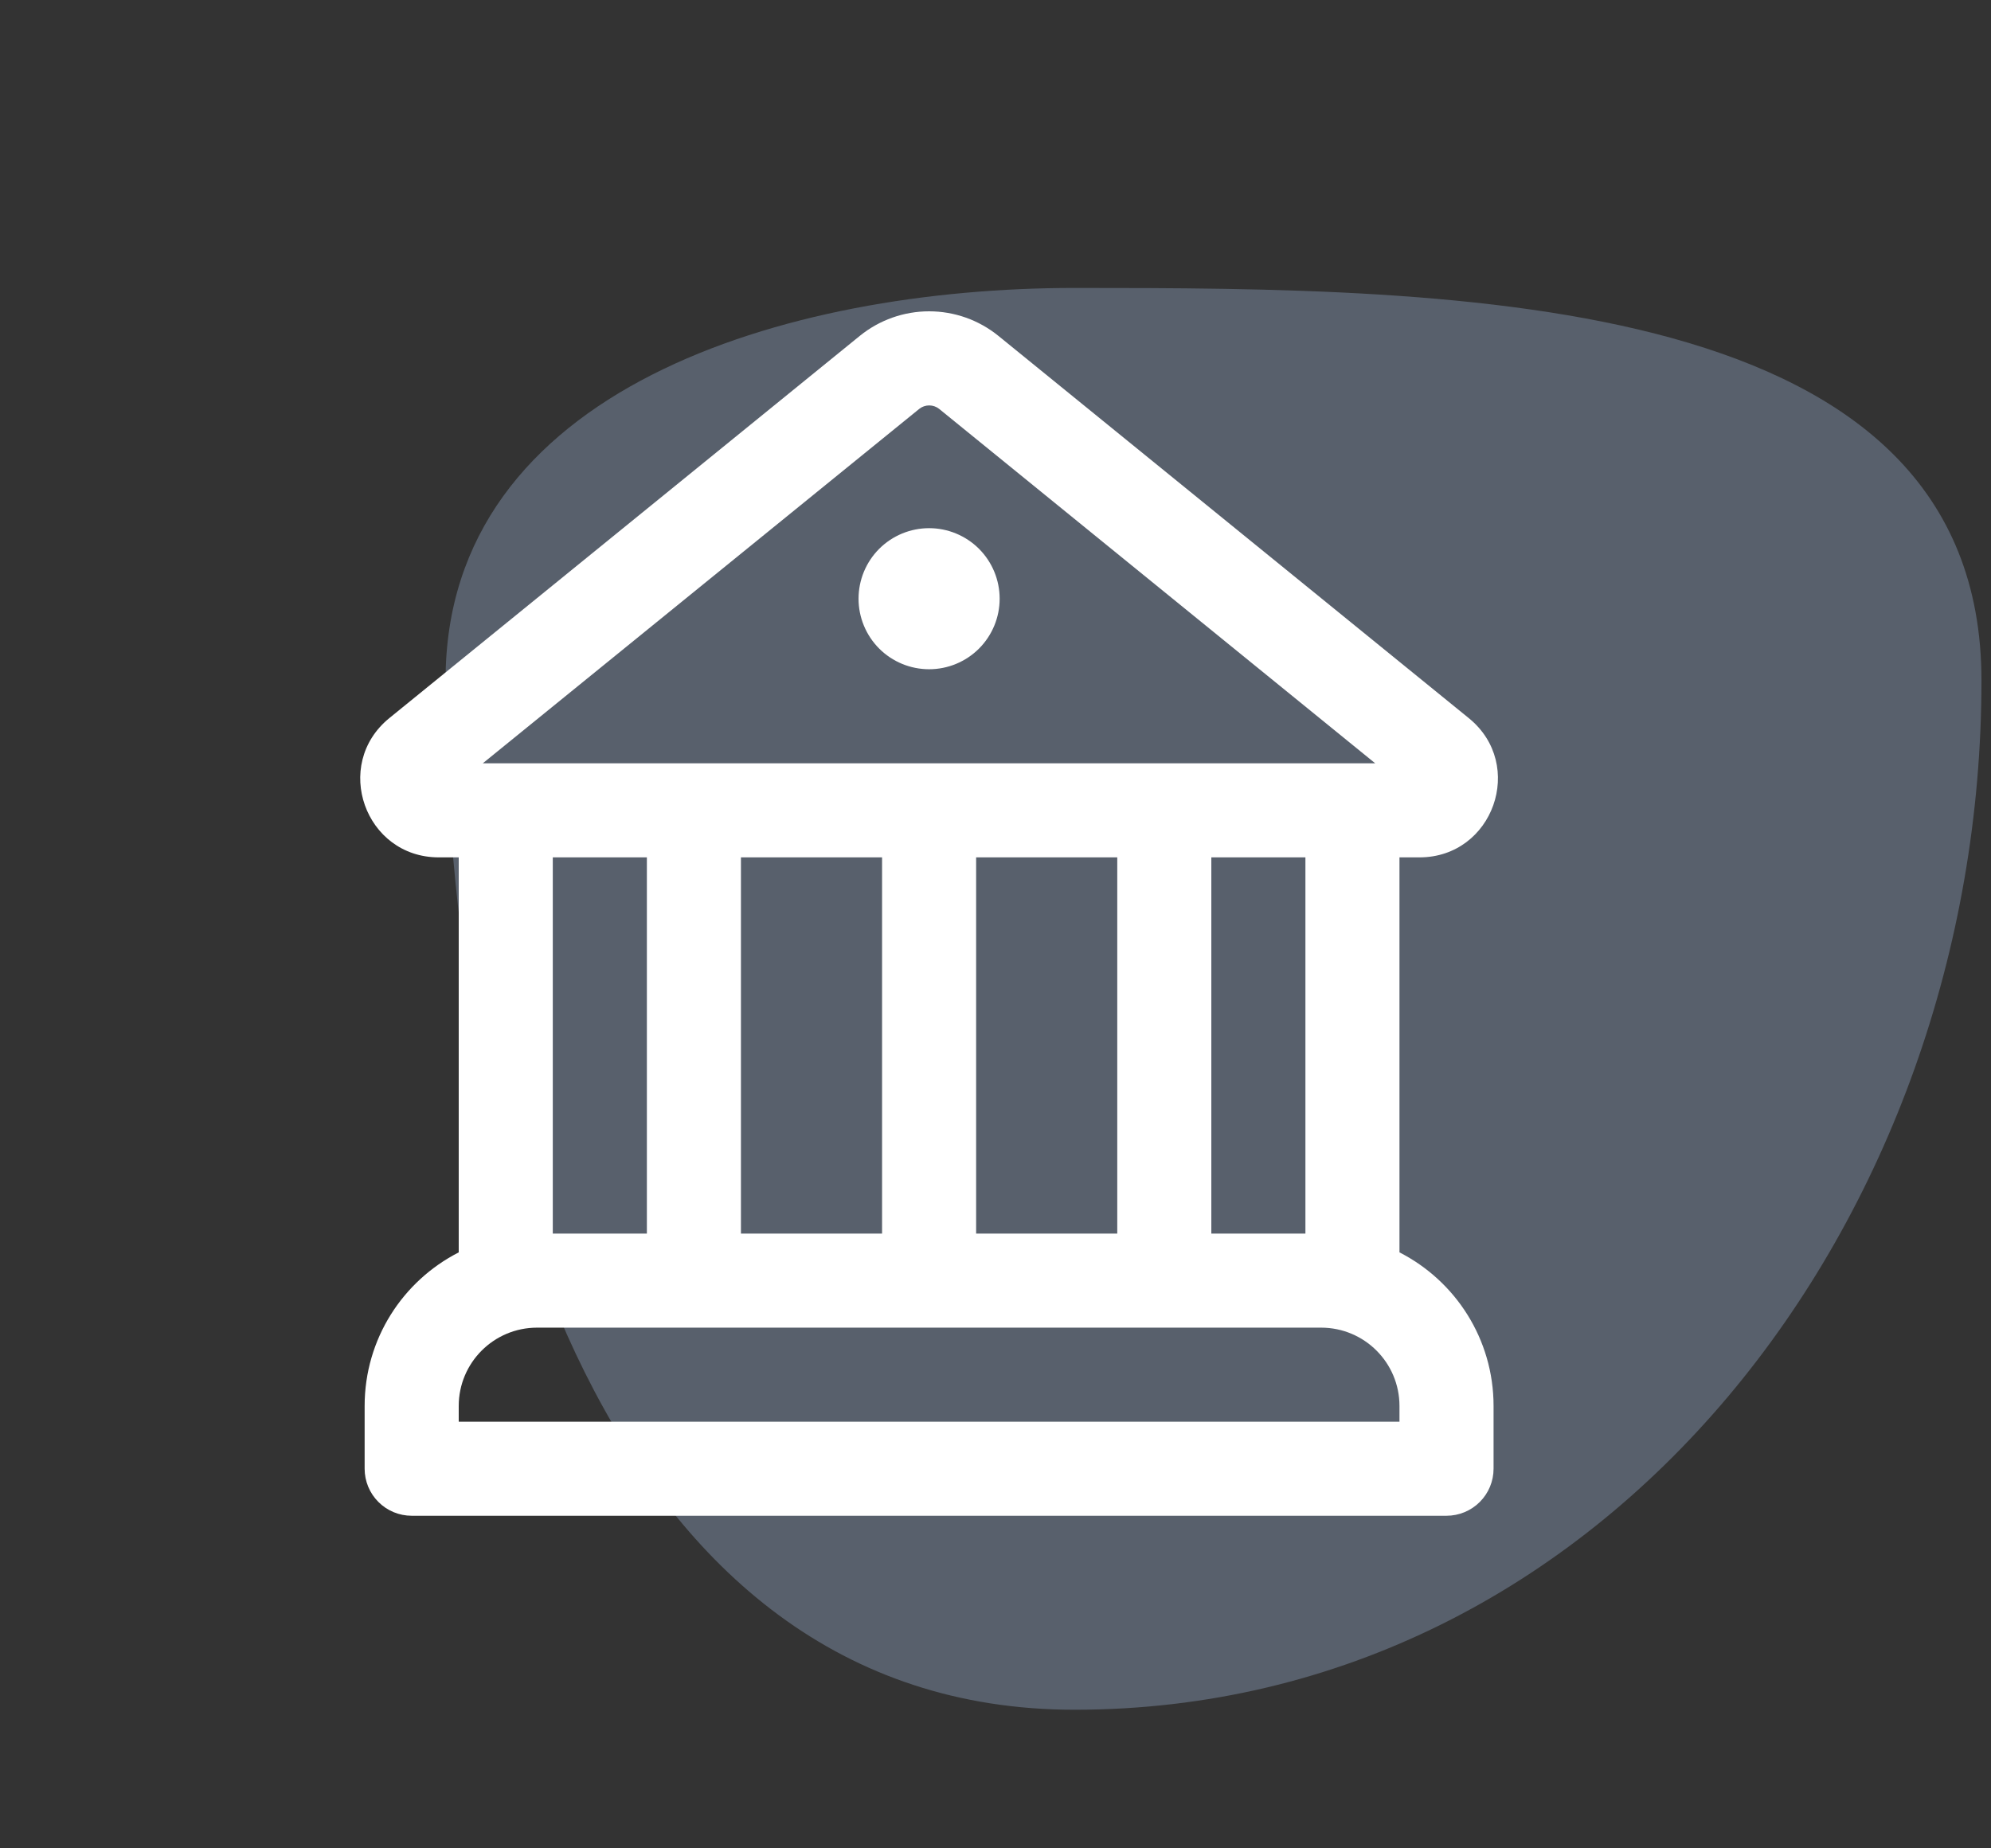
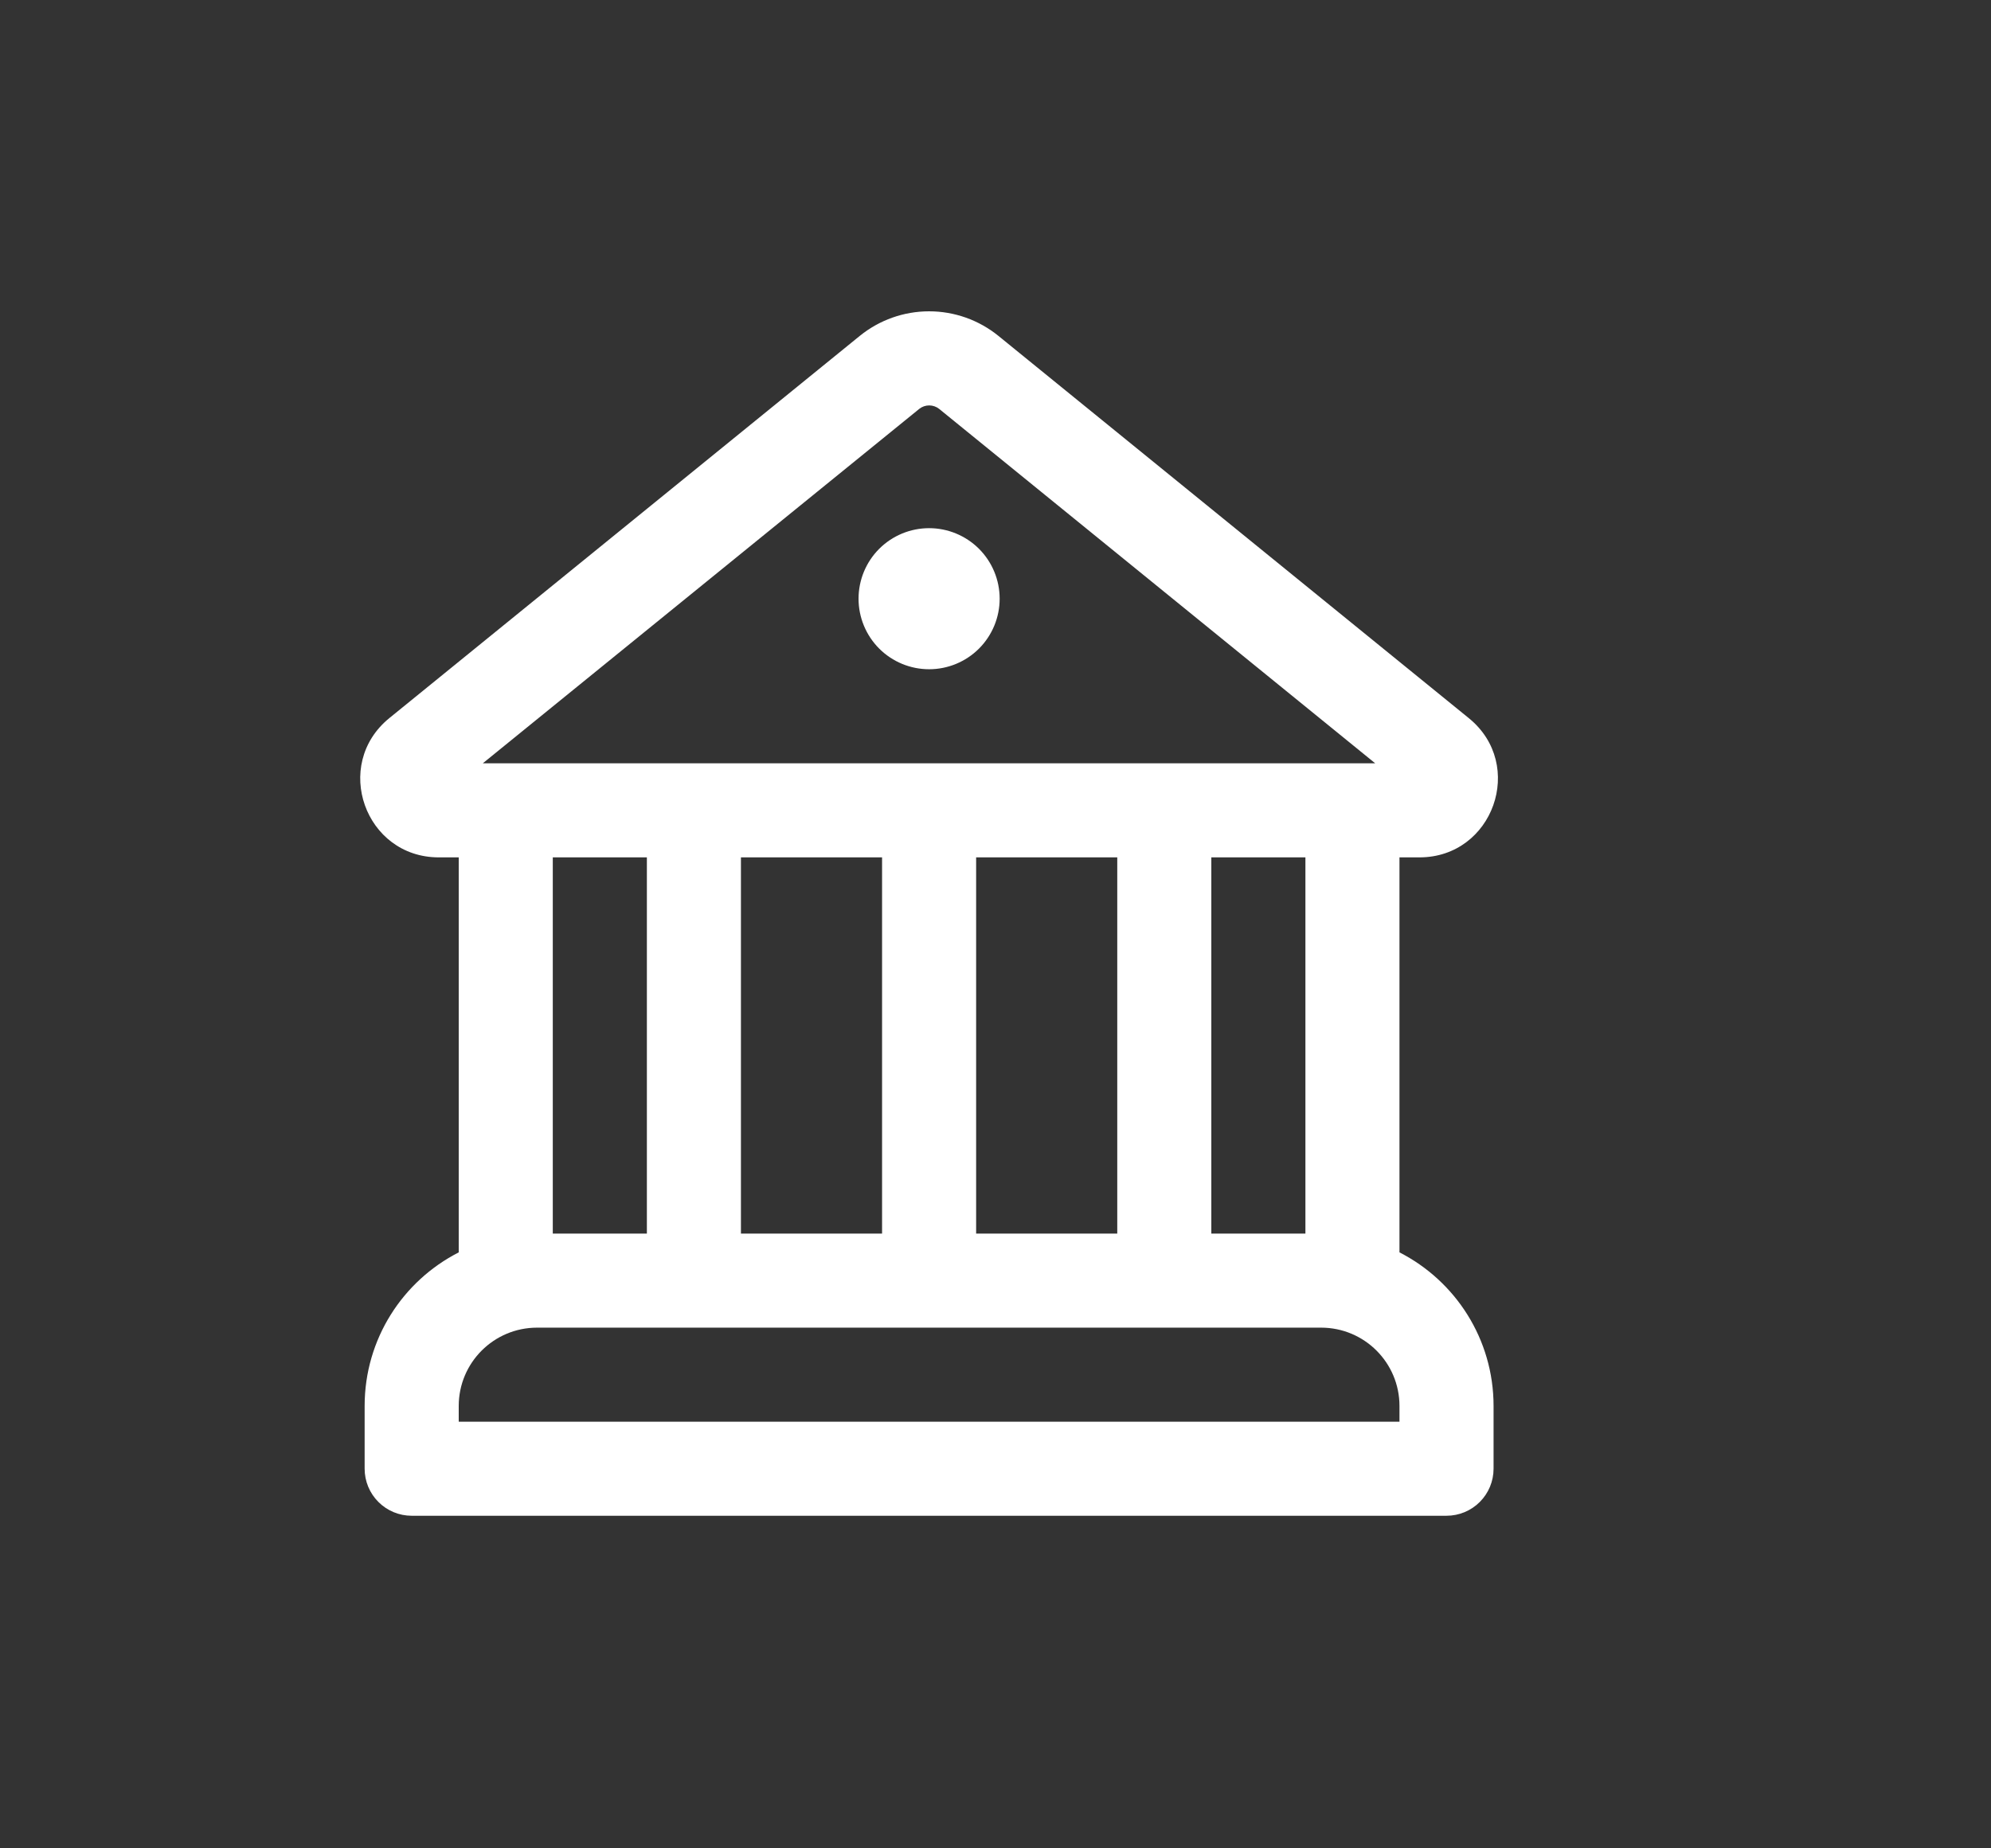
<svg xmlns="http://www.w3.org/2000/svg" width="70" height="65" viewBox="0 0 70 65" fill="none">
  <rect x="0" y="0" width="70" height="65" fill="#333333" stroke="none" />
-   <path fill-rule="evenodd" clip-rule="evenodd" d="M37.779 10.126C51.326 10.126 69.665 10.241 69.665 23.933C69.665 42.858 56.504 60.126 37.779 60.126C21.343 60.126 15.665 40.545 15.665 23.933C15.665 13.673 27.628 10.126 37.779 10.126Z" fill="#AFCAF0" fill-opacity="0.3" />
  <path d="M32.666 23.535C33.323 23.535 33.954 23.274 34.42 22.809C34.885 22.343 35.146 21.712 35.146 21.055C35.146 20.397 34.885 19.766 34.42 19.3C33.954 18.835 33.323 18.574 32.666 18.574C32.008 18.574 31.377 18.835 30.911 19.3C30.446 19.766 30.185 20.397 30.185 21.055C30.185 21.712 30.446 22.343 30.911 22.809C31.377 23.274 32.008 23.535 32.666 23.535ZM35.1 11.81C34.411 11.252 33.552 10.948 32.666 10.948C31.779 10.948 30.92 11.252 30.231 11.81L13.686 25.255C11.675 26.896 12.833 30.151 15.426 30.151H16.128V44.042C14.163 45.045 12.82 47.086 12.82 49.444V51.65C12.82 52.089 12.994 52.509 13.304 52.819C13.614 53.13 14.035 53.304 14.474 53.304H50.857C51.296 53.304 51.717 53.13 52.027 52.819C52.337 52.509 52.511 52.089 52.511 51.65V49.444C52.511 47.089 51.168 45.045 49.203 44.042V30.151H49.905C52.498 30.151 53.656 26.892 51.641 25.255L35.1 11.81ZM32.322 14.377C32.42 14.299 32.543 14.257 32.669 14.257C32.795 14.257 32.917 14.299 33.016 14.377L48.35 26.843H16.974L32.322 14.377ZM45.896 43.381H42.588V30.151H45.896V43.381ZM39.281 43.381H34.319V30.151H39.281V43.381ZM31.012 43.381H26.05V30.151H31.012V43.381ZM46.448 46.689C47.97 46.689 49.203 47.922 49.203 49.444V49.996H16.128V49.444C16.128 47.922 17.361 46.689 18.883 46.689H46.448ZM22.743 43.381H19.435V30.151H22.743V43.381Z" fill="white" />
</svg>